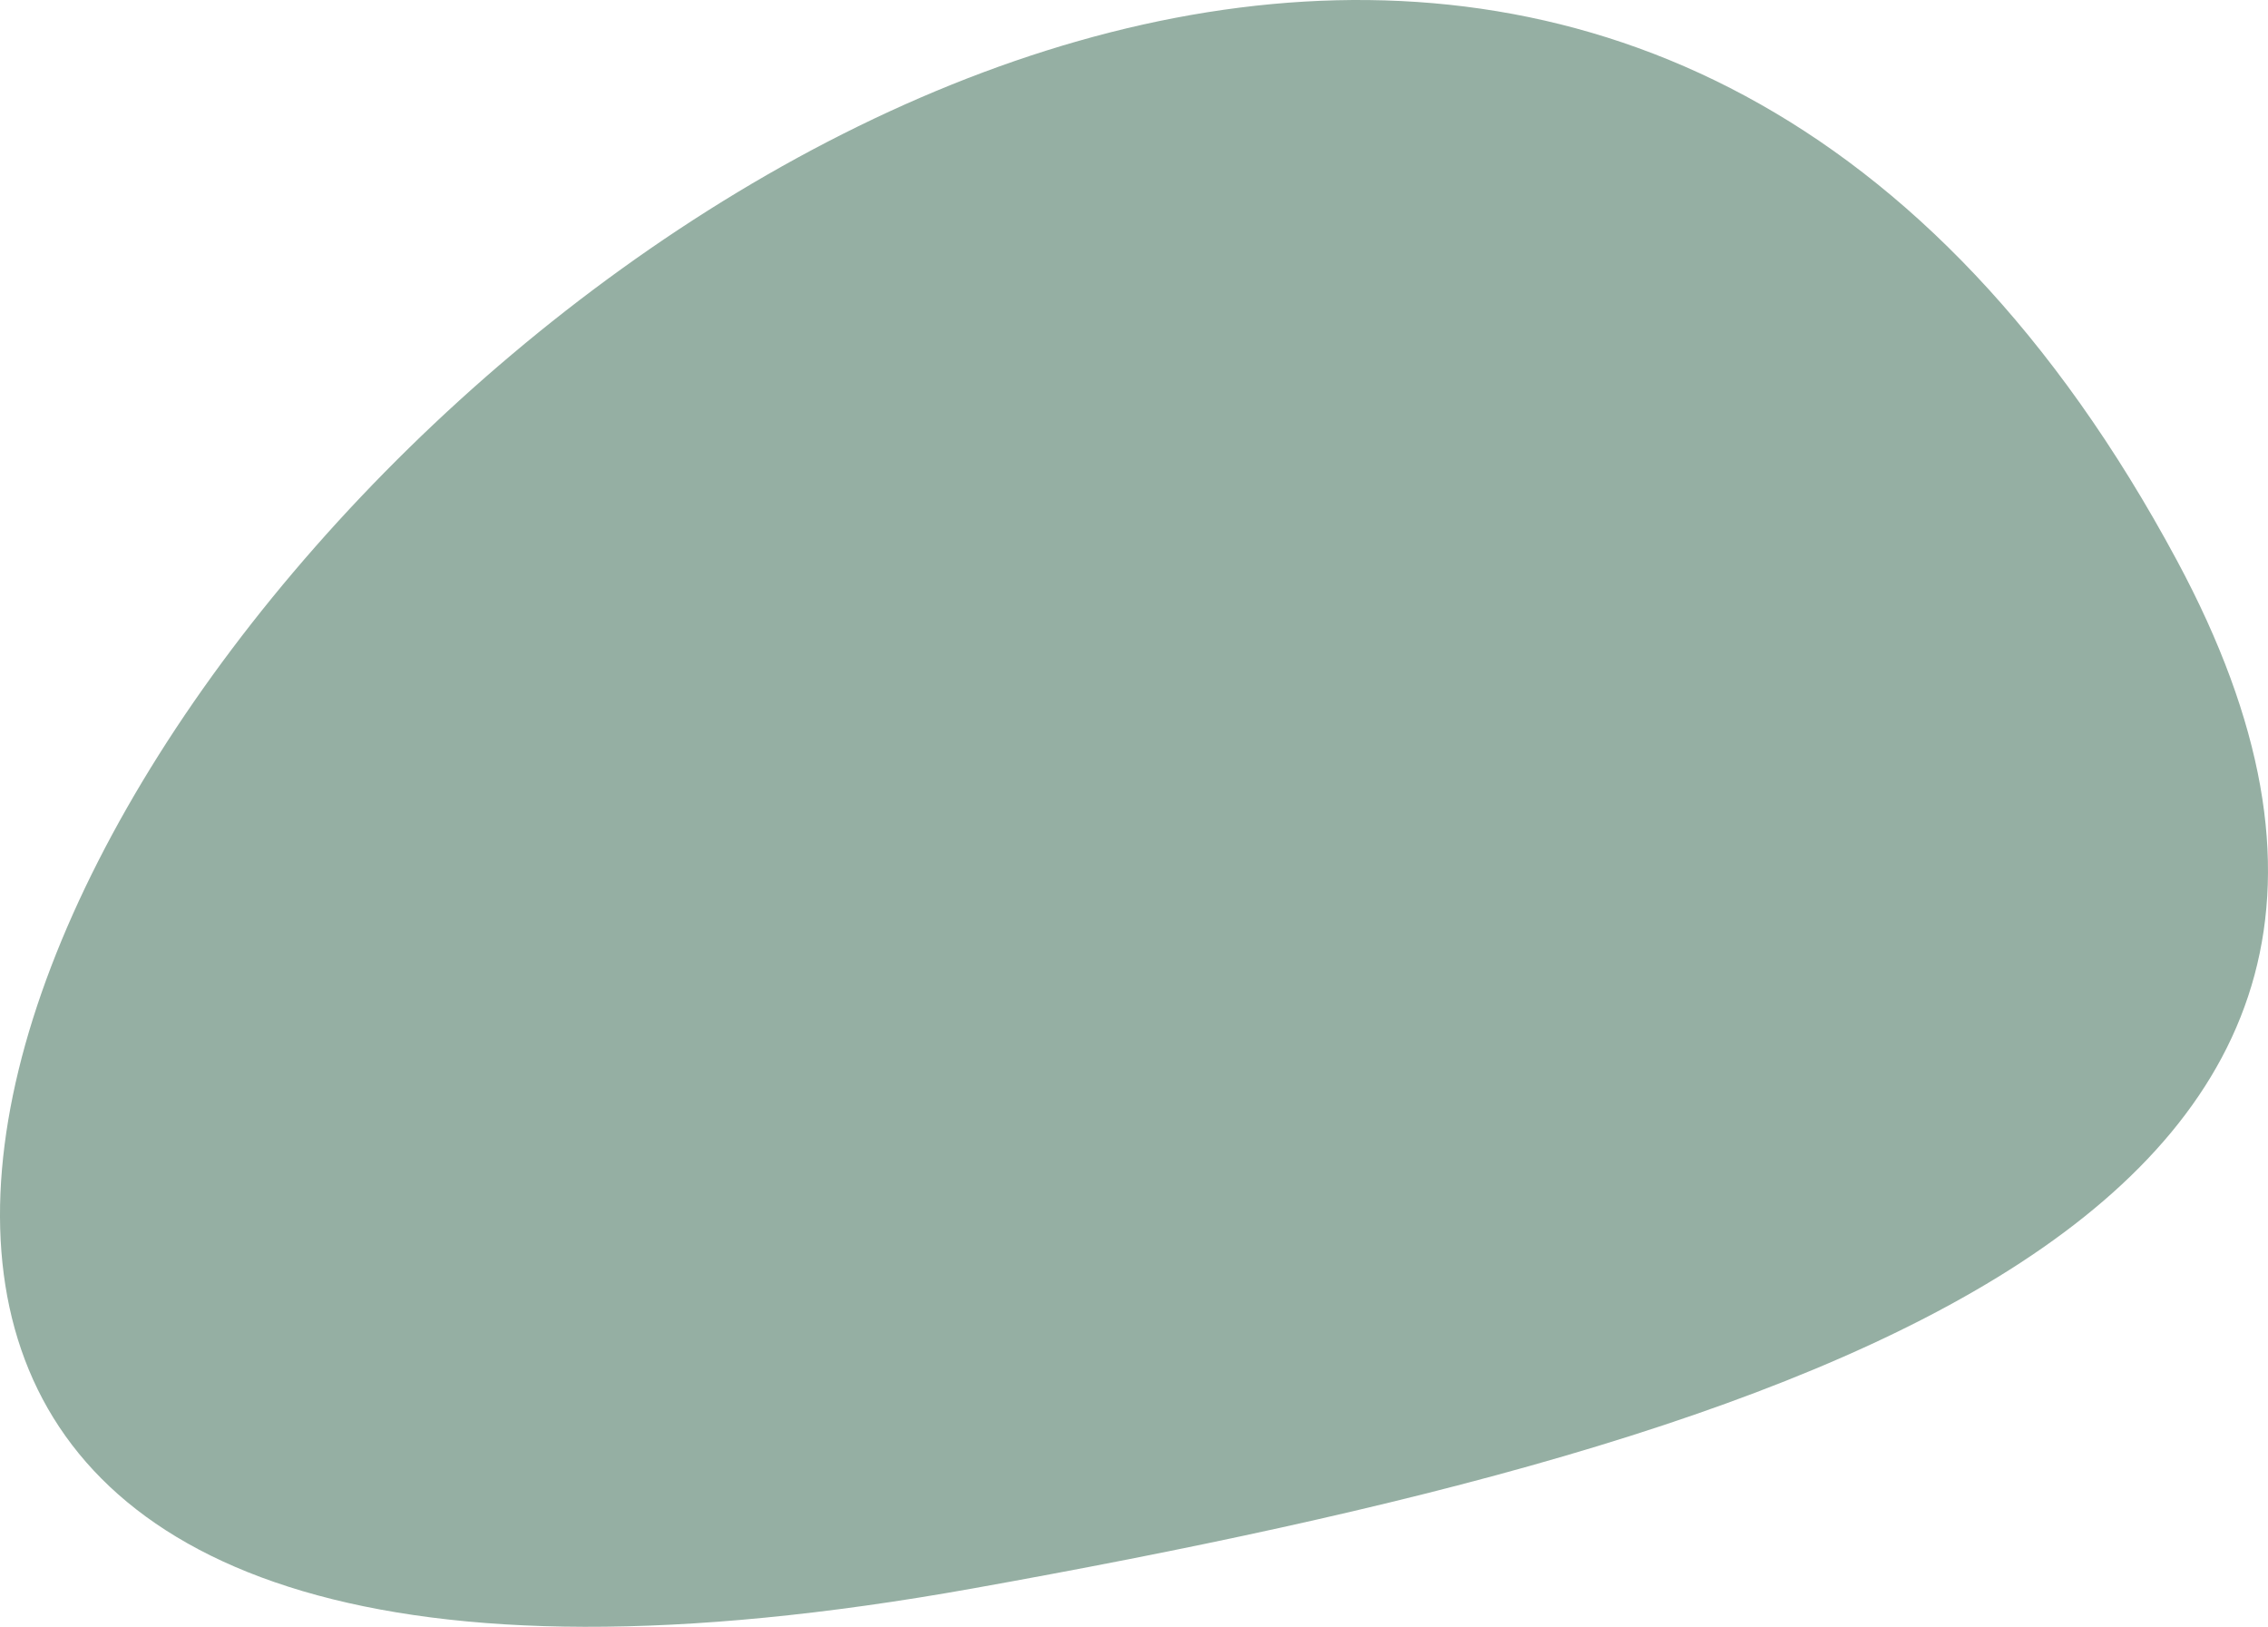
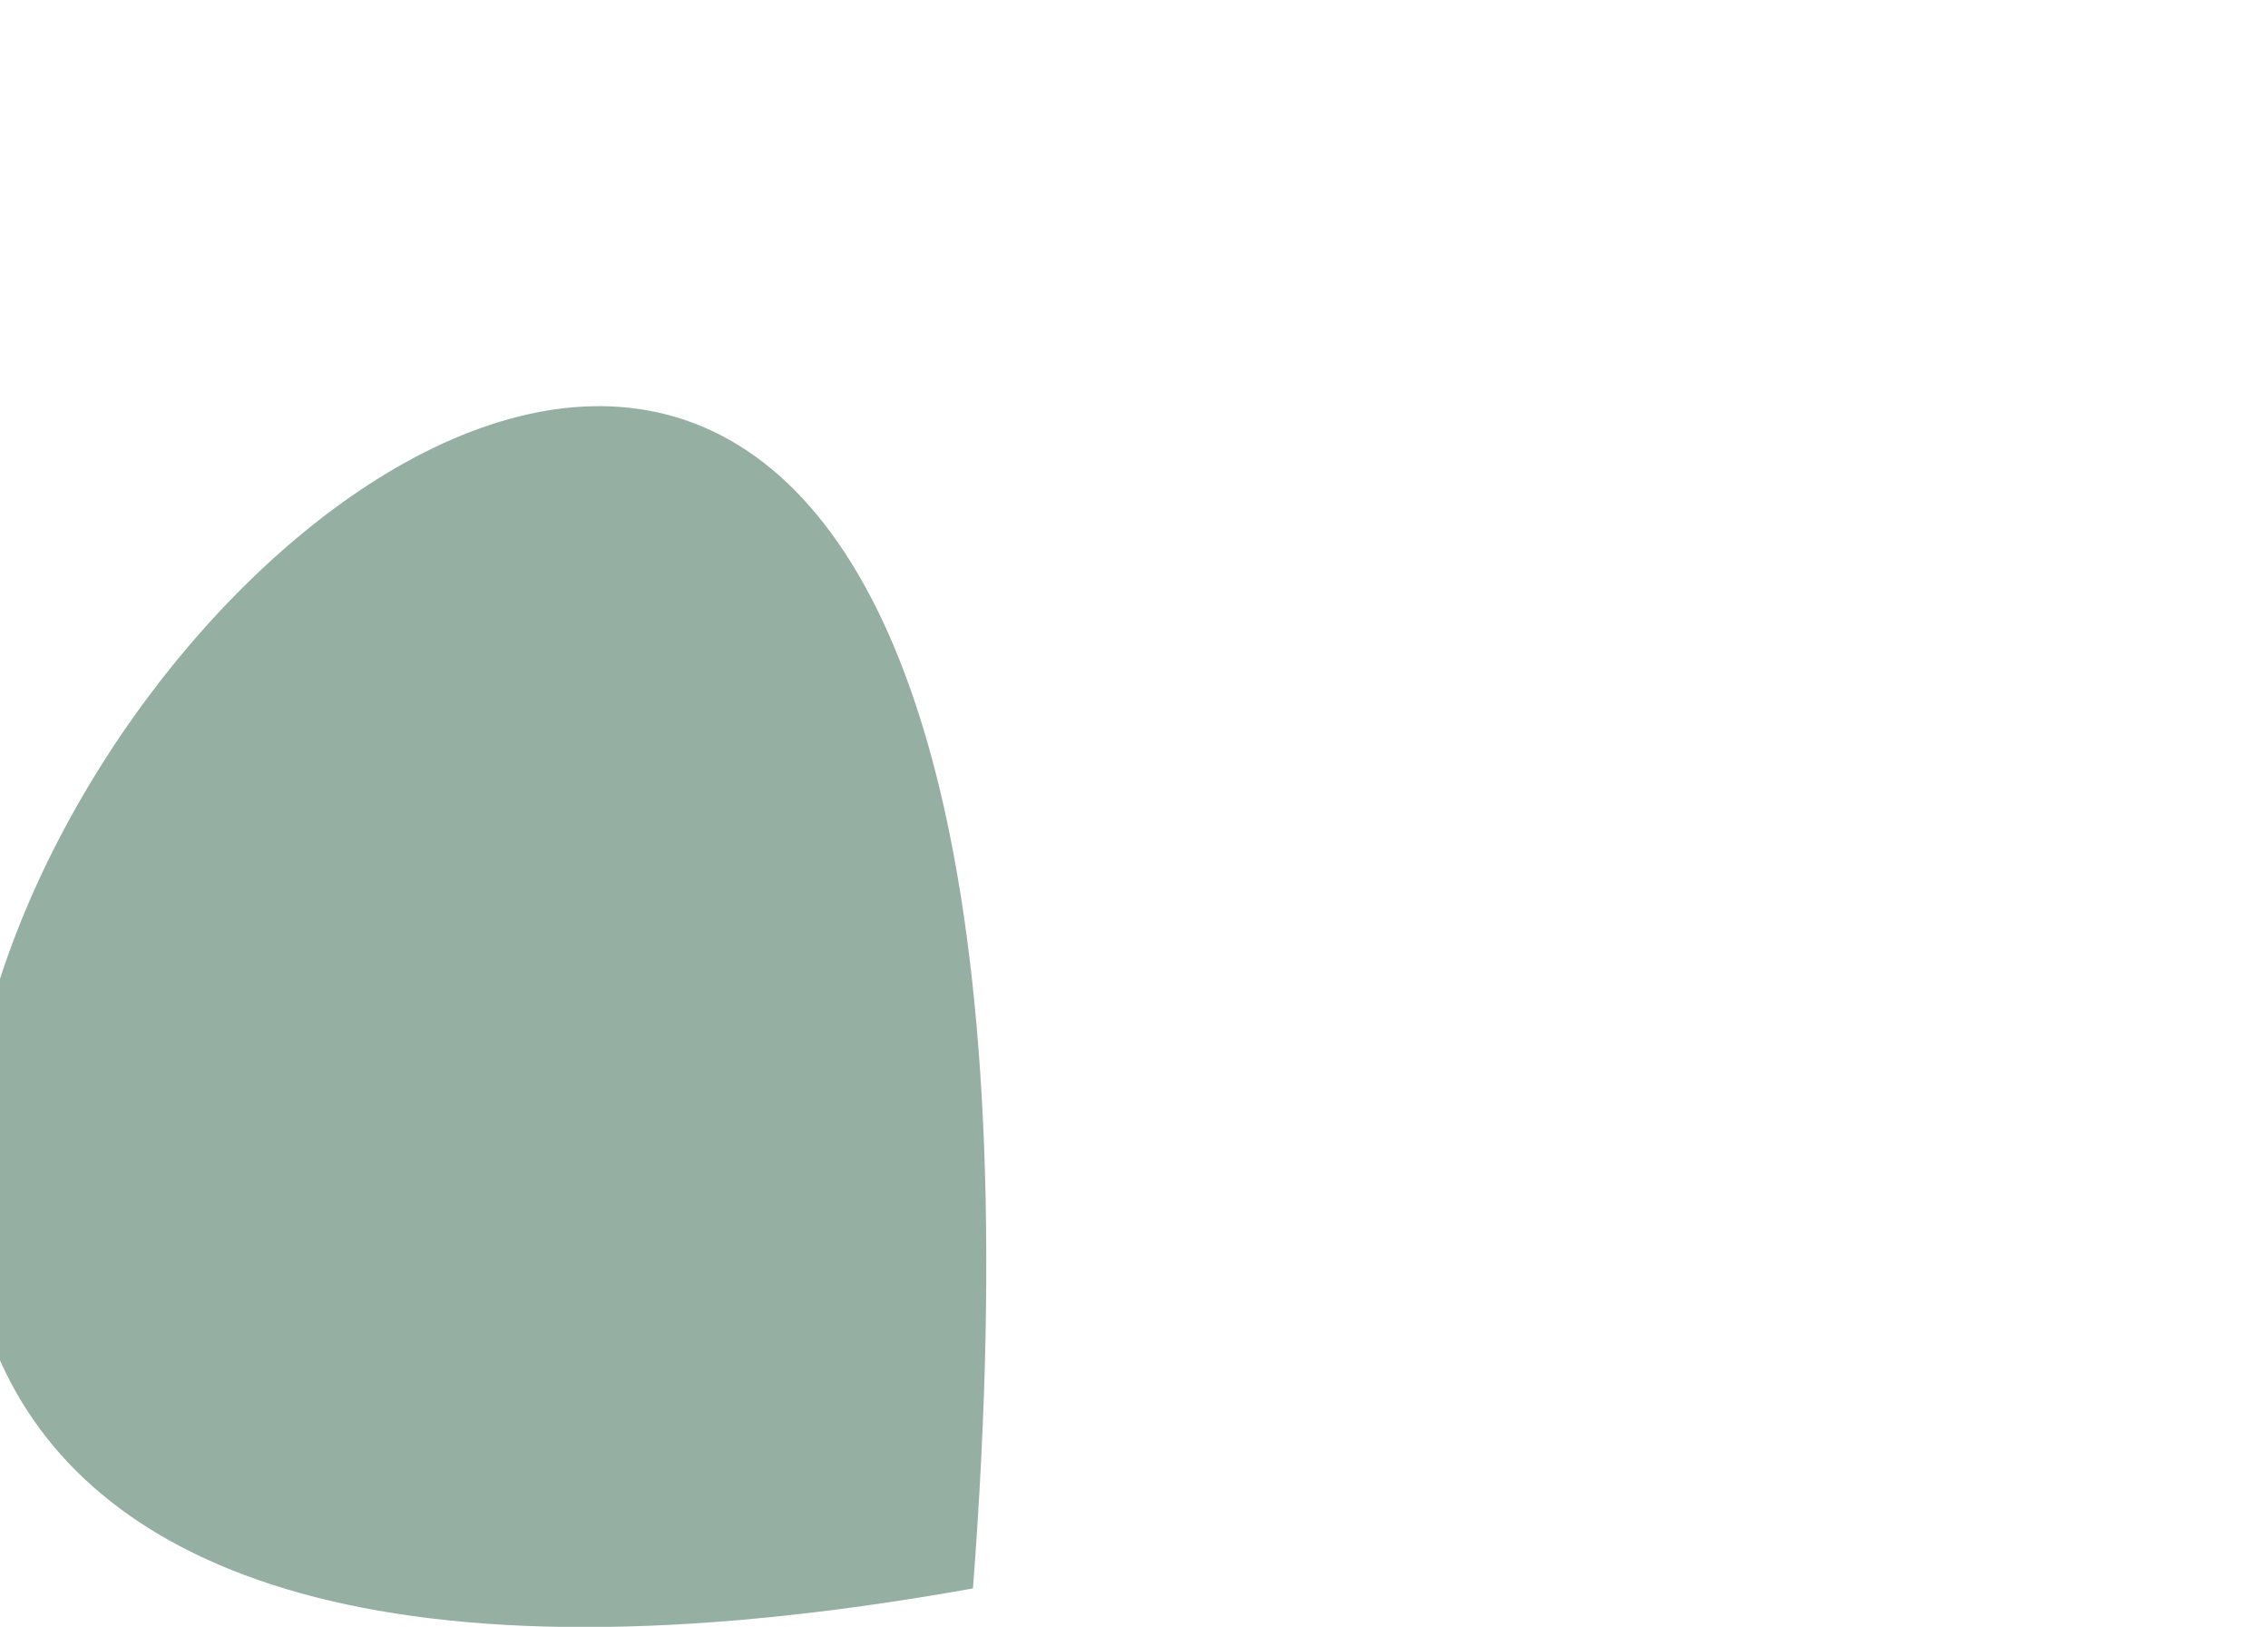
<svg xmlns="http://www.w3.org/2000/svg" width="1182.51px" height="848px" viewBox="0 0 1182.51 848" version="1.1">
  <title>Fill 4</title>
  <g id="Page-1" stroke="none" stroke-width="1" fill="none" fill-rule="evenodd">
-     <path d="M507.289,827.985 C944.585,749.672 1317.558,631.937 1135.105,292.299 C621.692,-663.434 -730.431,1049.647 507.289,827.985" id="Fill-4" fill="#95AFA3" />
+     <path d="M507.289,827.985 C621.692,-663.434 -730.431,1049.647 507.289,827.985" id="Fill-4" fill="#95AFA3" />
  </g>
</svg>